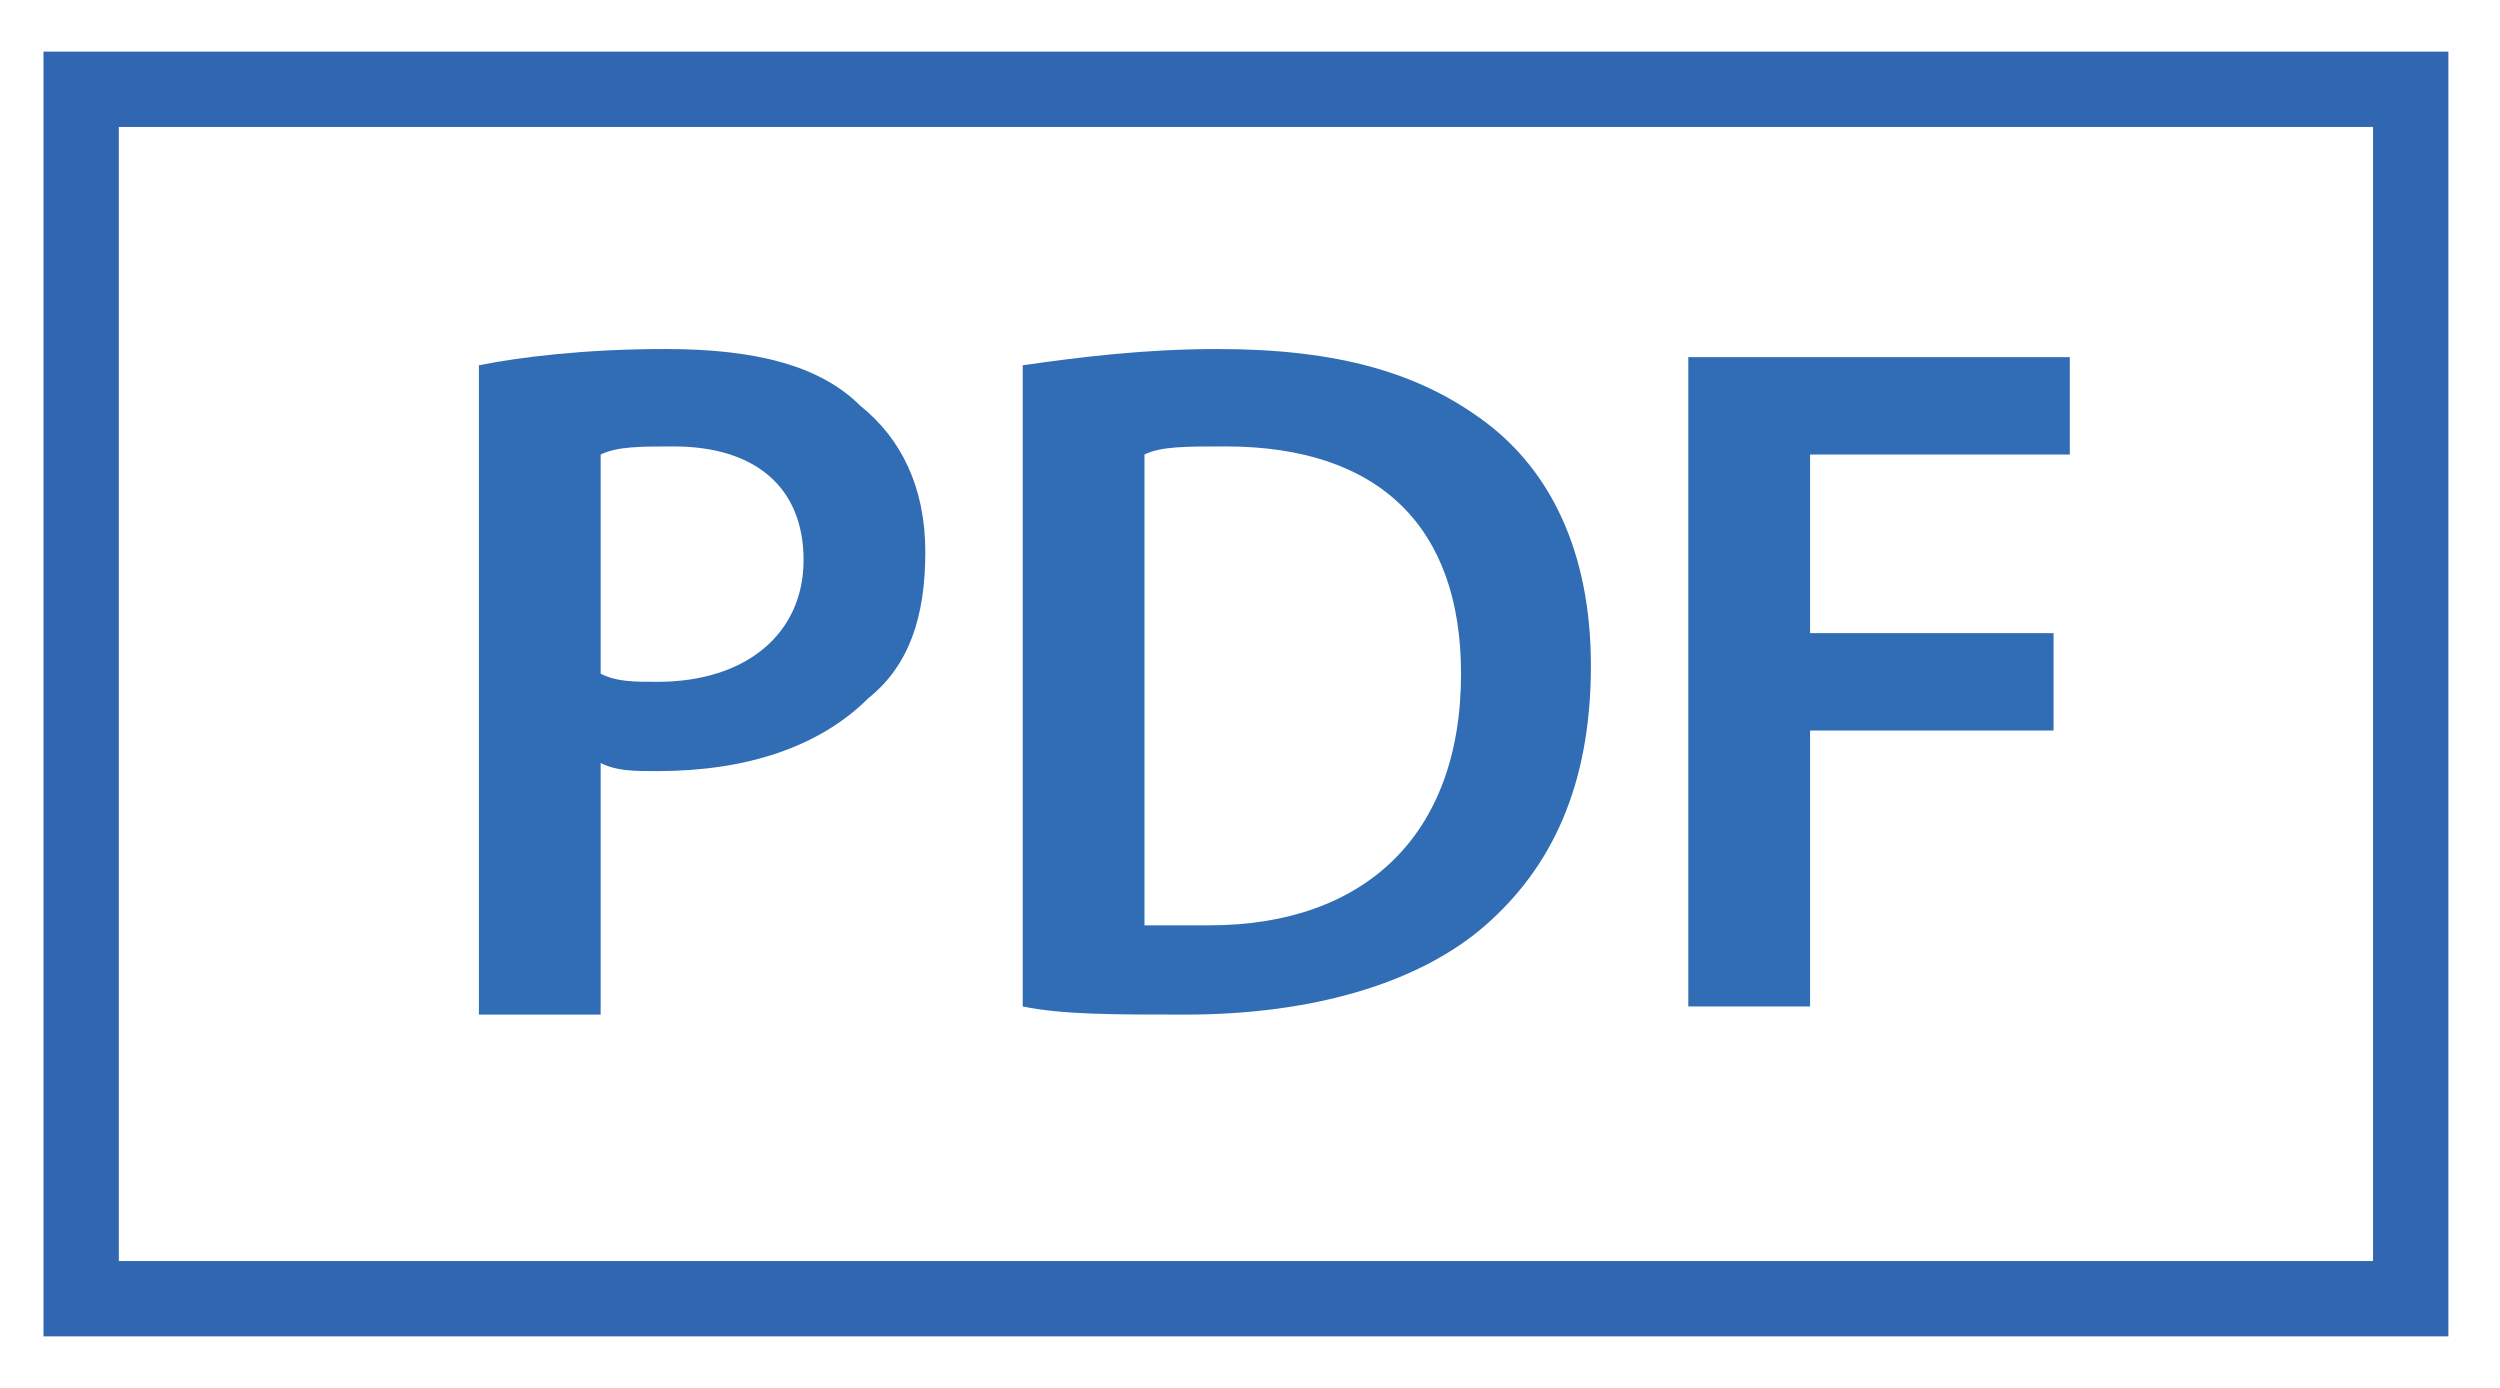
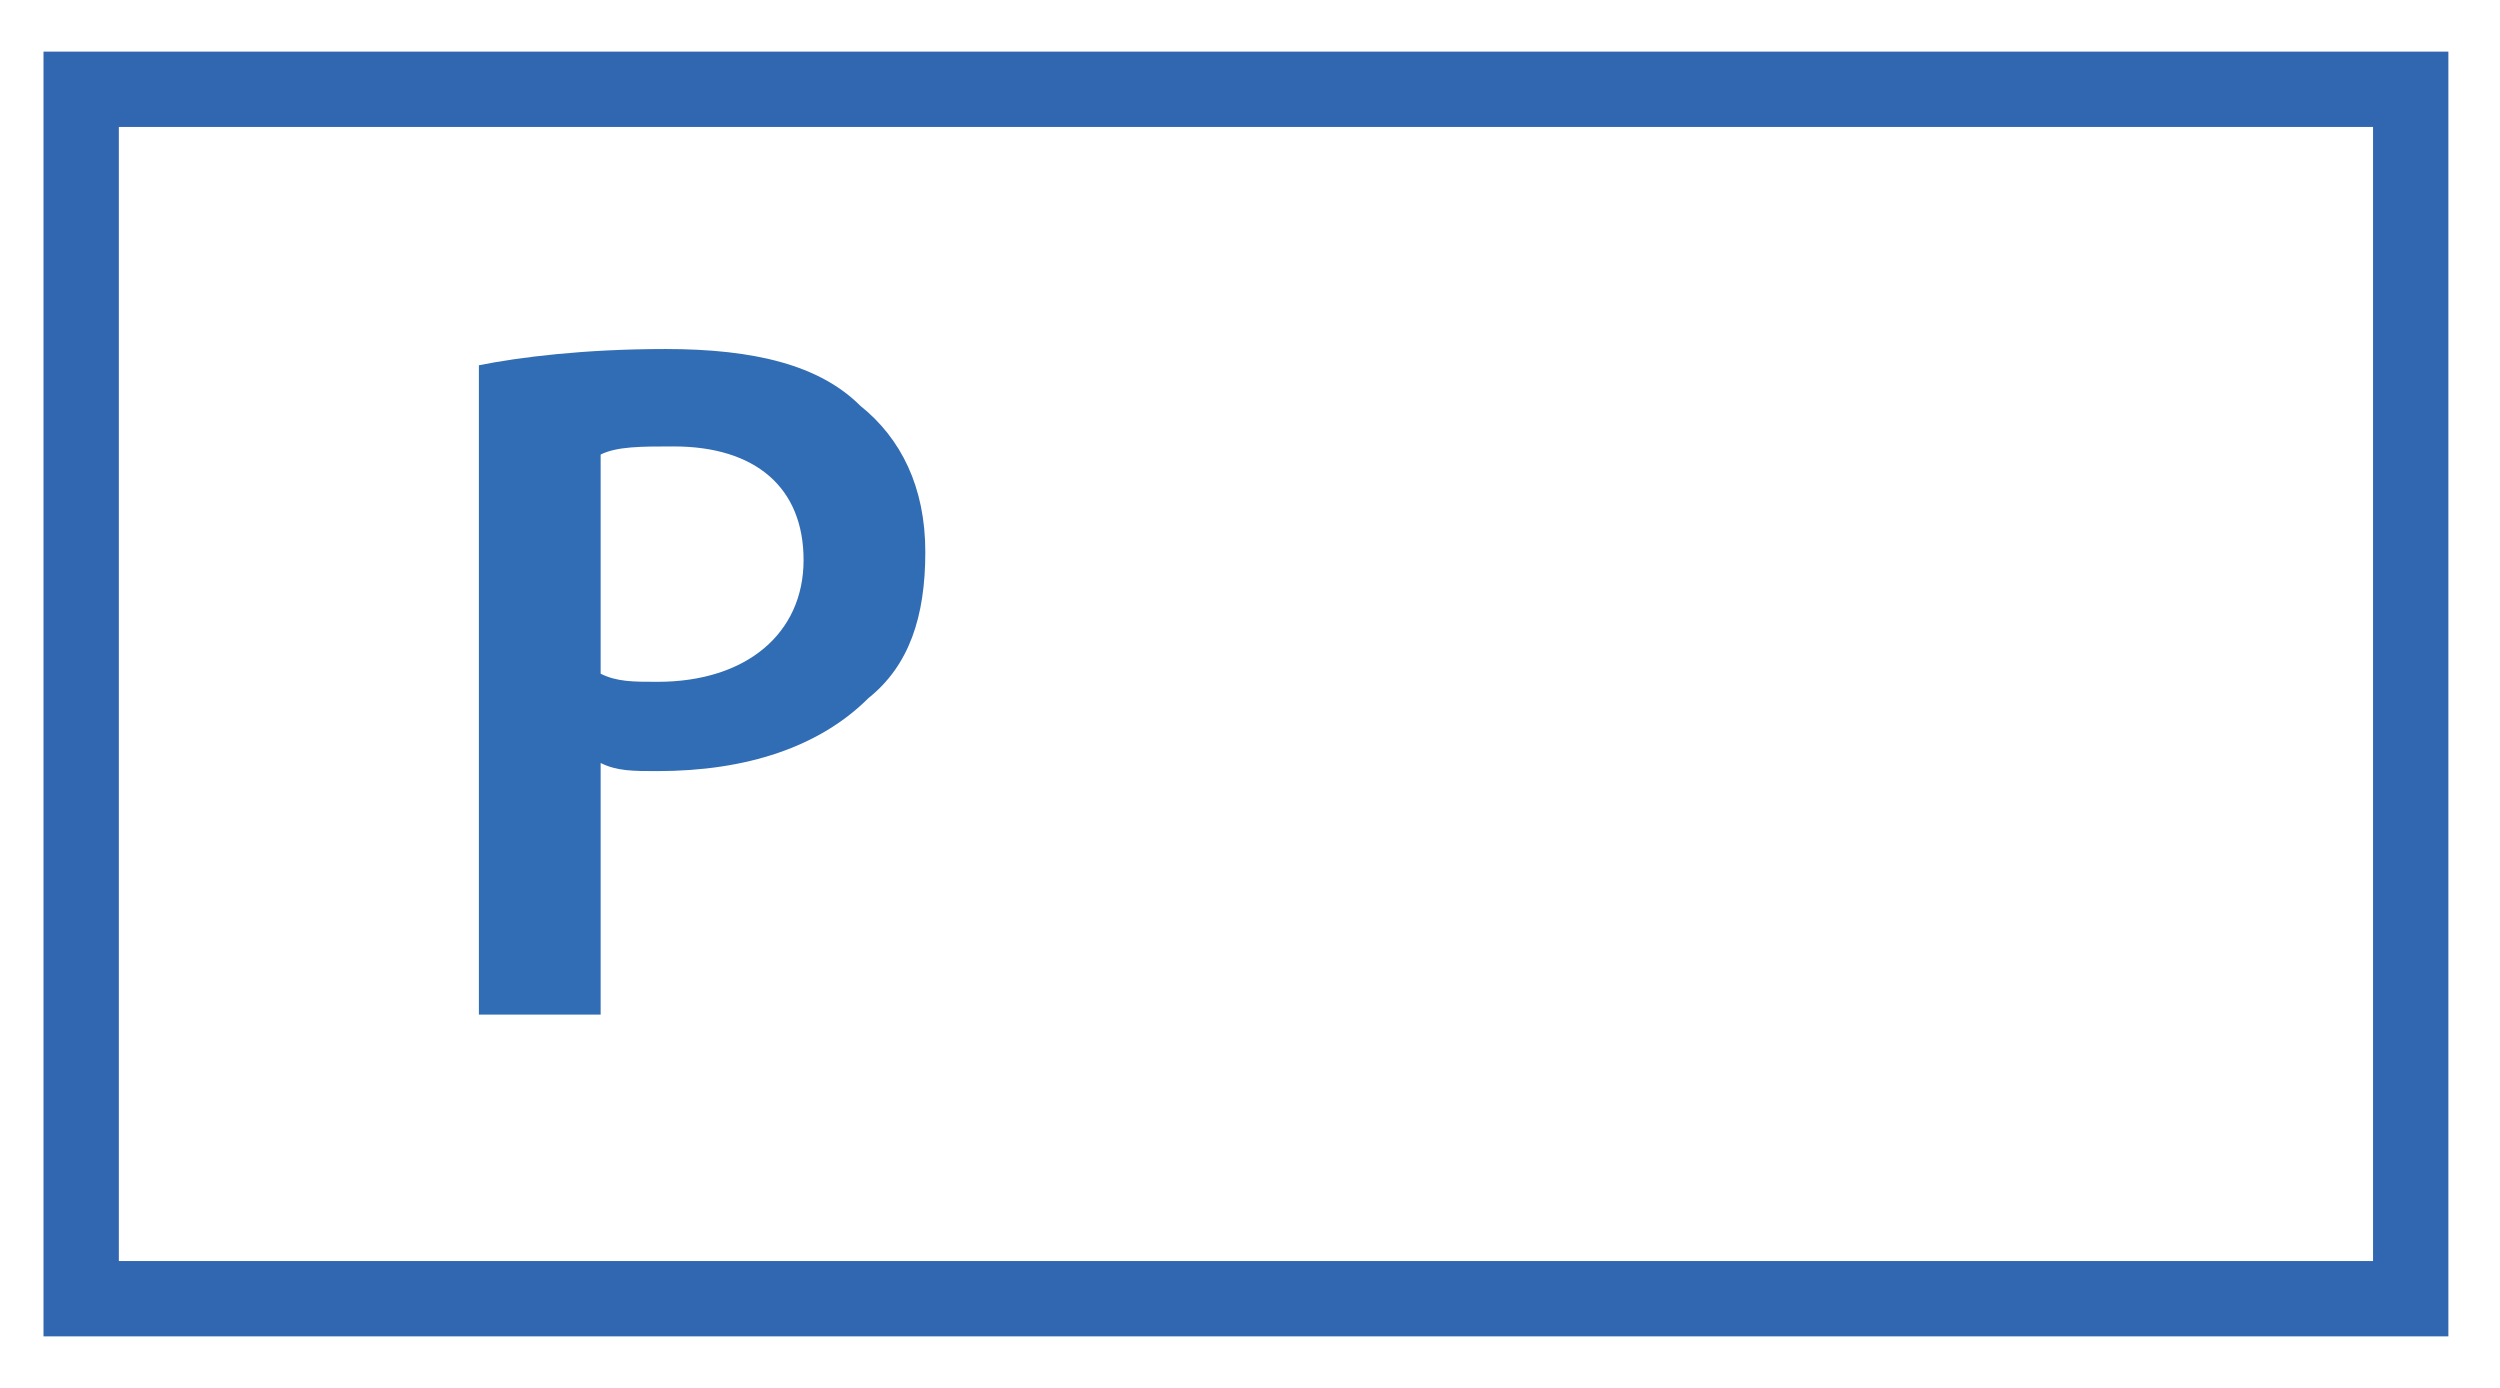
<svg xmlns="http://www.w3.org/2000/svg" version="1.1" id="Layer_1" x="0px" y="0px" viewBox="0 0 30.8 17.1" style="enable-background:new 0 0 30.8 17.1;" xml:space="preserve">
  <style type="text/css">
	.st0{fill:none;stroke:#3166B1;stroke-width:0.928;stroke-miterlimit:10;}
	.st1{fill:#316DB5;}
</style>
  <rect x="1" y="1.1" class="st0" width="28.7" height="14.9" />
  <g>
    <path class="st1" d="M5.9,4.5c0.5-0.1,1.3-0.2,2.3-0.2c1.1,0,1.9,0.2,2.4,0.7c0.5,0.4,0.8,1,0.8,1.8c0,0.8-0.2,1.4-0.7,1.8   c-0.6,0.6-1.5,0.9-2.6,0.9c-0.3,0-0.5,0-0.7-0.1v3.1H5.9V4.5z M7.4,8.3c0.2,0.1,0.4,0.1,0.7,0.1c1.1,0,1.8-0.6,1.8-1.5   c0-0.9-0.6-1.4-1.6-1.4c-0.4,0-0.7,0-0.9,0.1V8.3z" />
-     <path class="st1" d="M12.6,4.5c0.7-0.1,1.5-0.2,2.4-0.2c1.5,0,2.5,0.3,3.3,0.9c0.8,0.6,1.3,1.6,1.3,3c0,1.5-0.5,2.5-1.3,3.2   c-0.8,0.7-2.1,1.1-3.7,1.1c-0.9,0-1.5,0-2-0.1V4.5z M14.1,11.4c0.2,0,0.5,0,0.8,0c1.9,0,3.1-1.1,3.1-3.1c0-1.8-1-2.8-2.9-2.8   c-0.5,0-0.8,0-1,0.1V11.4z" />
-     <path class="st1" d="M20.8,4.4h4.7v1.2h-3.2v2.2h3v1.2h-3v3.4h-1.5V4.4z" />
  </g>
</svg>